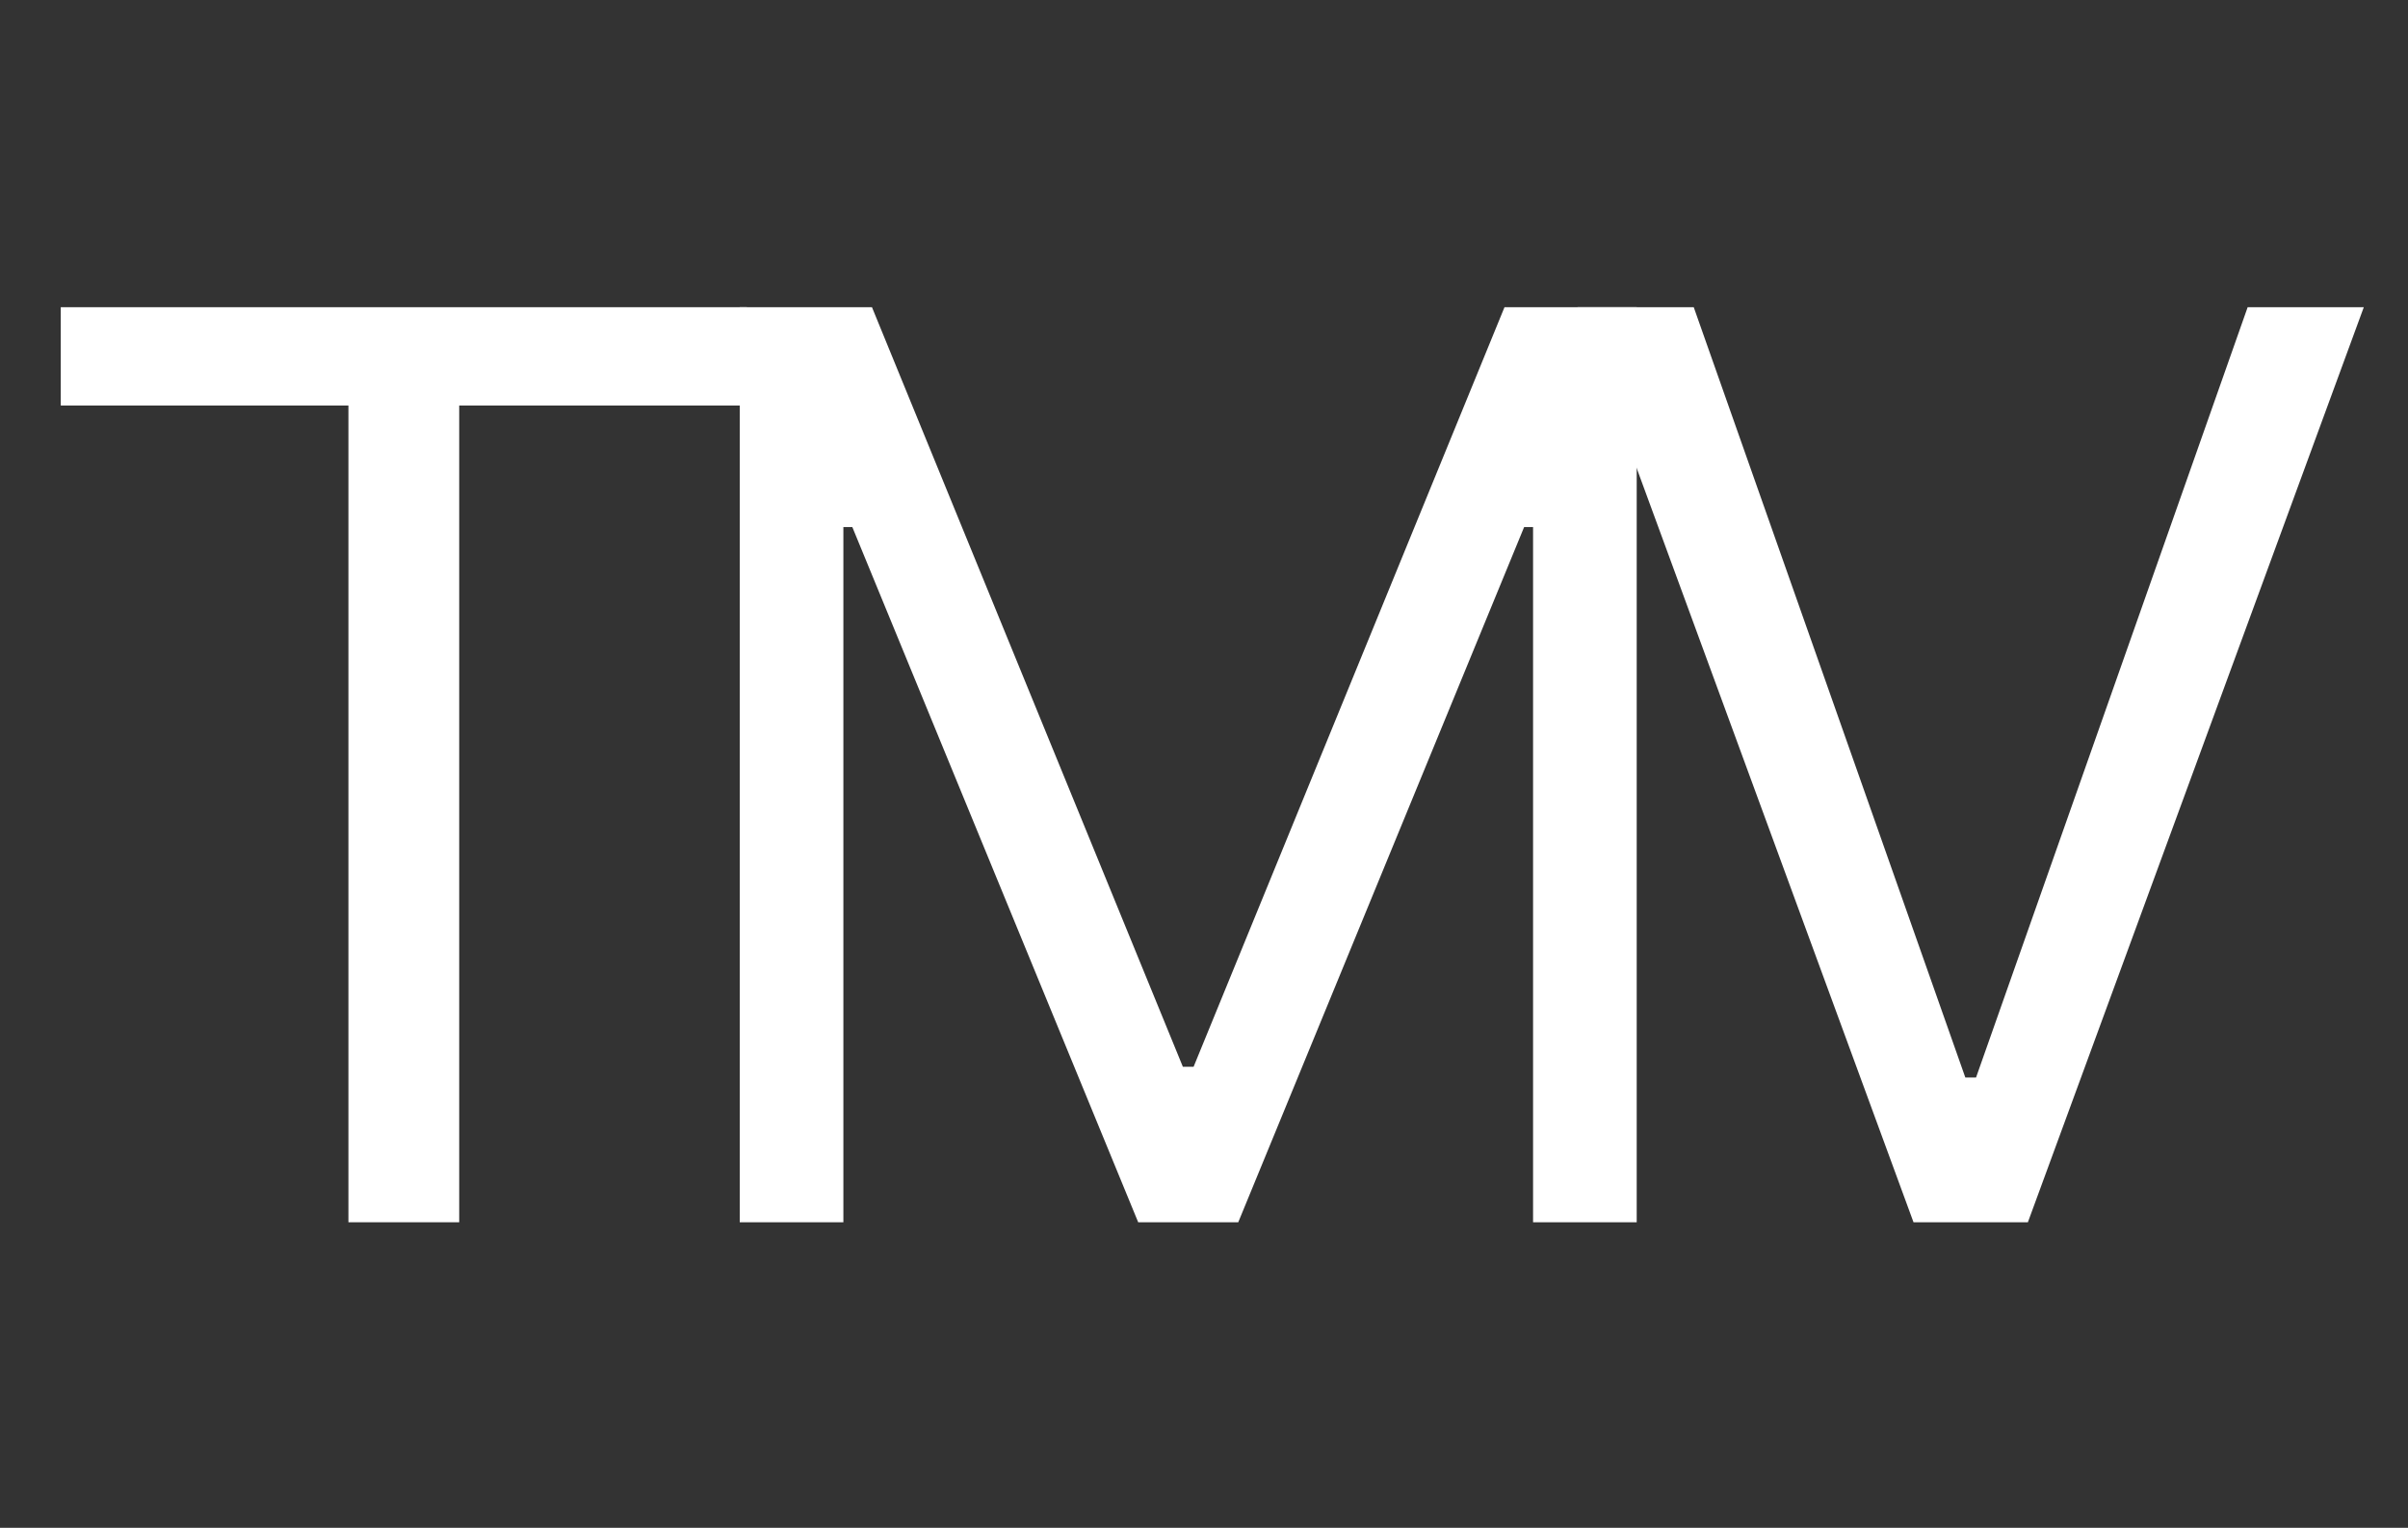
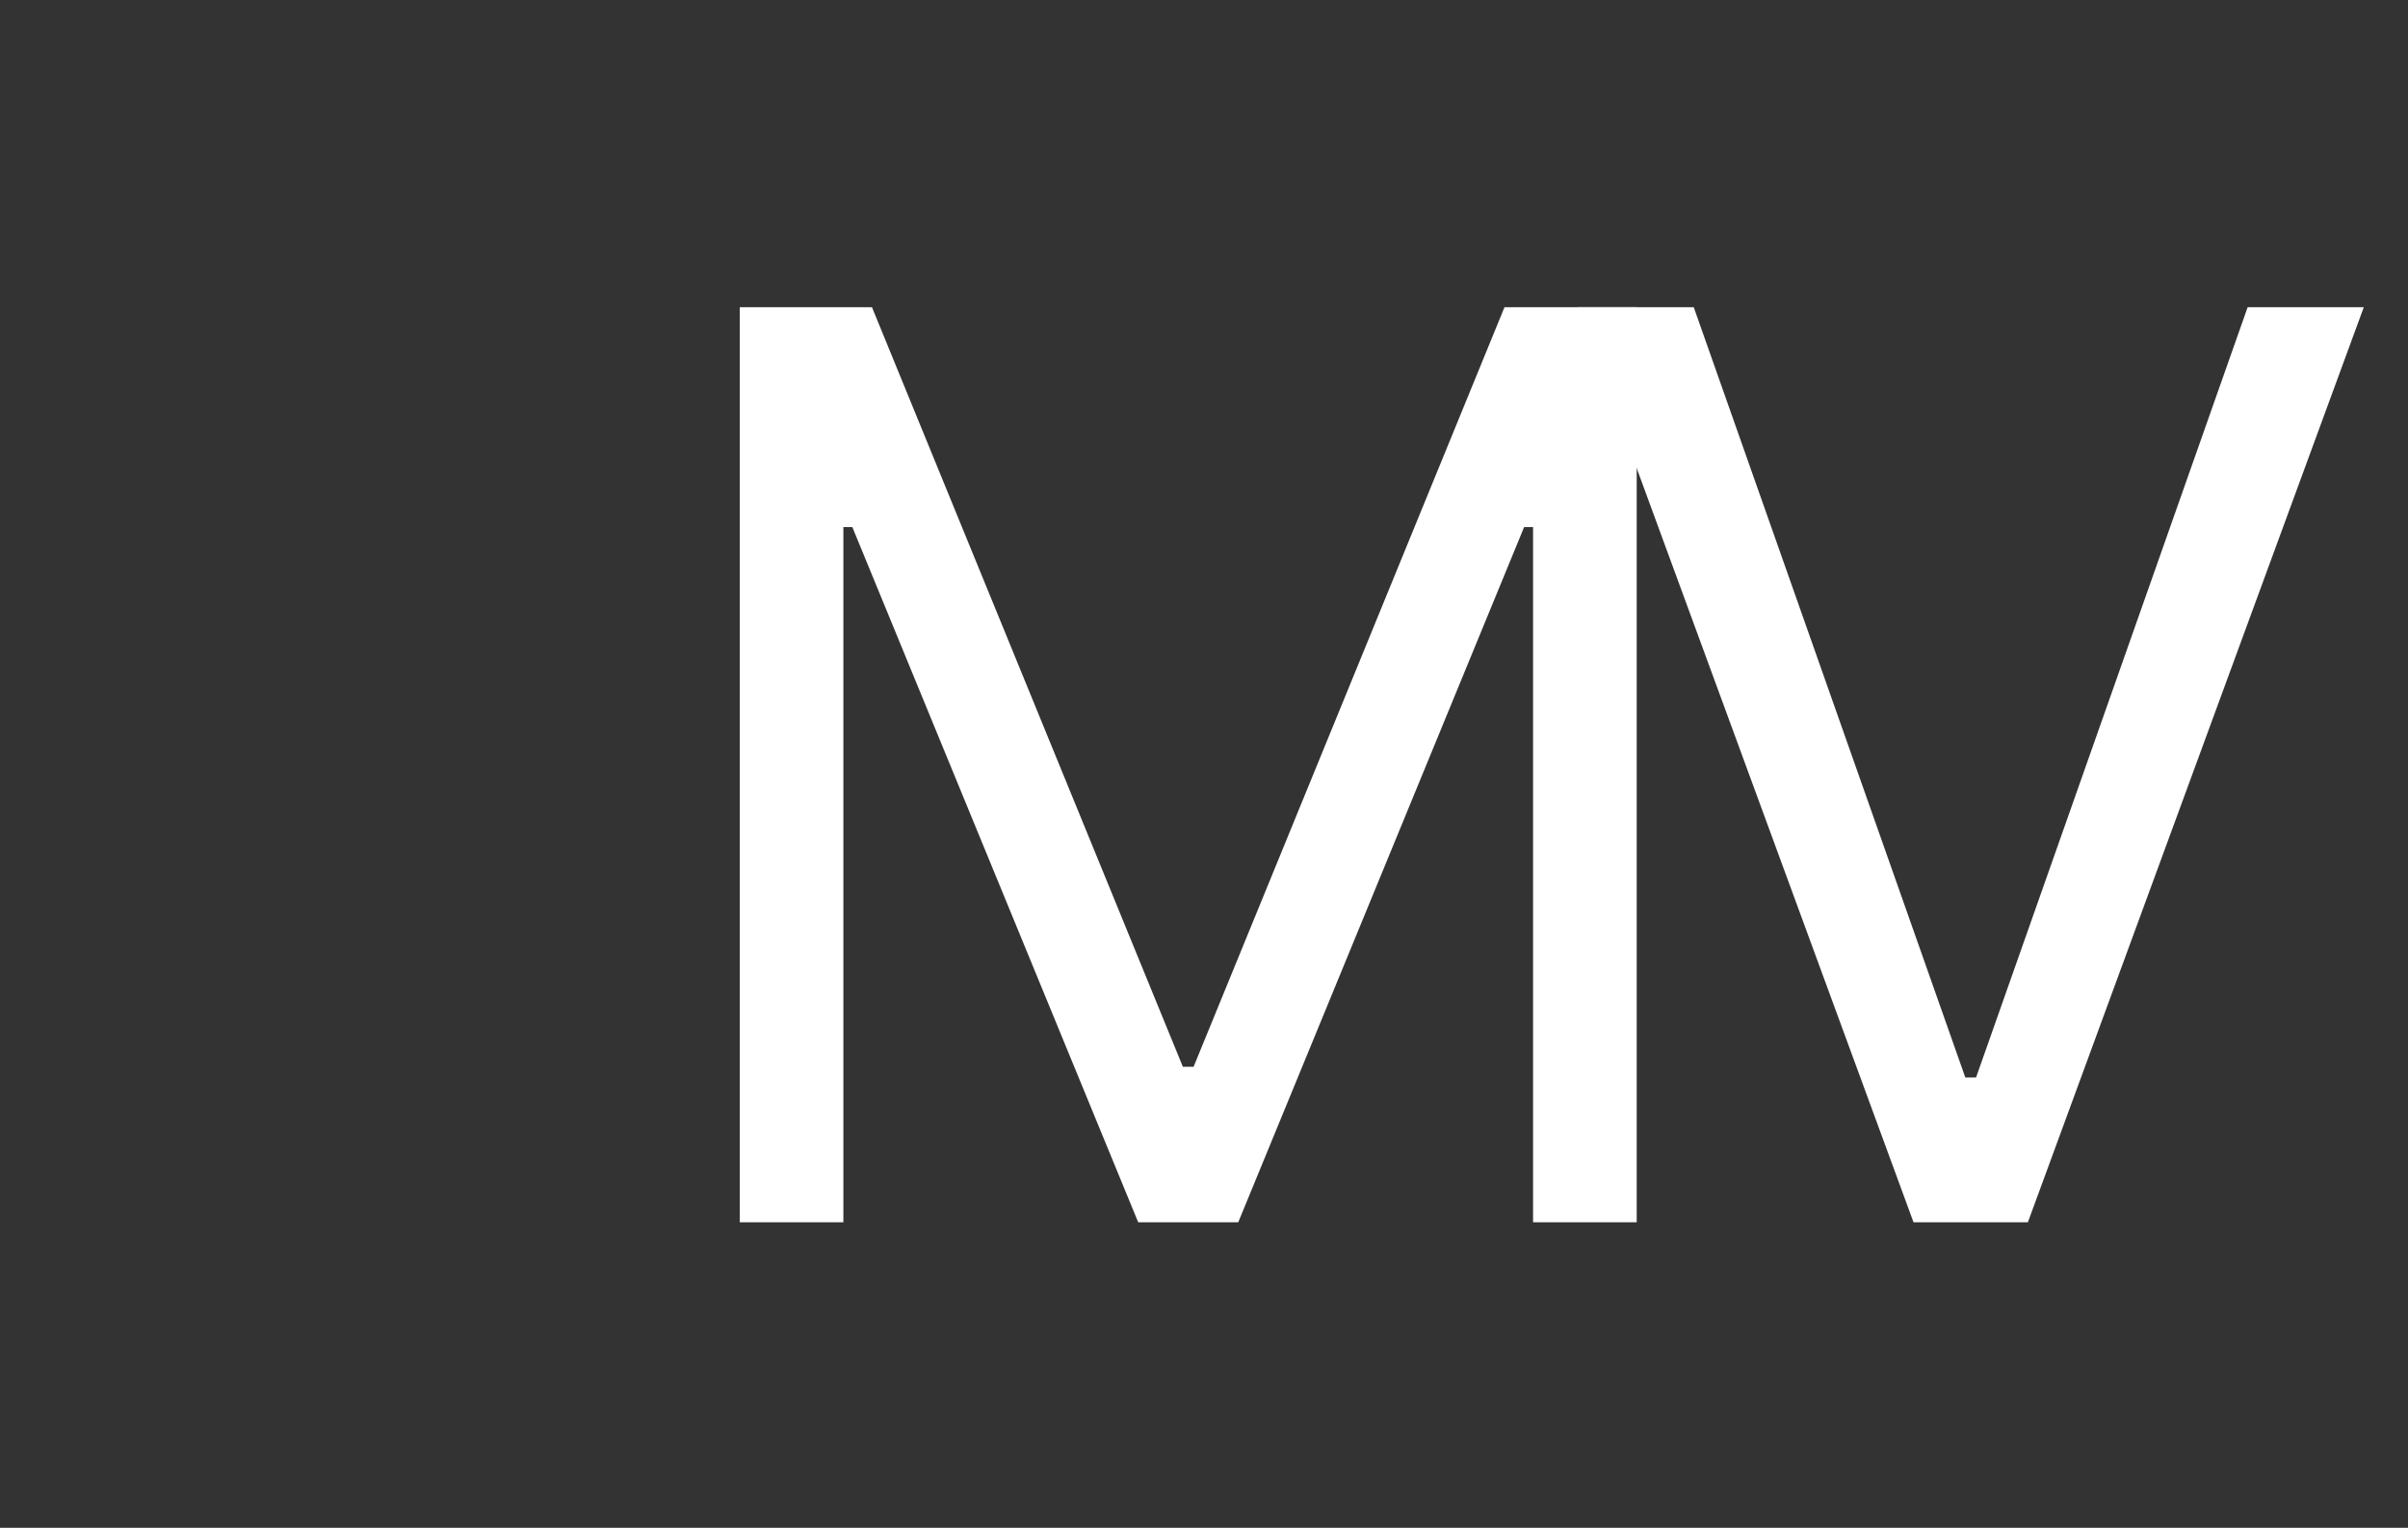
<svg xmlns="http://www.w3.org/2000/svg" width="134" height="85" viewBox="0 0 134 85" fill="none">
  <rect x="0" y="0" width="134" height="85" fill="#333333" stroke="none" />
  <path d="M41.165 17.091H48.523L65.824 59.349H66.421L83.722 17.091H91.079V68H85.312V29.321H84.815L68.906 68H63.338L47.429 29.321H46.932V68H41.165V17.091Z" fill="white" />
  <path d="M94.253 17.091L109.366 59.946H109.963L125.077 17.091H131.54L112.847 68H106.483L87.79 17.091H94.253Z" fill="white" />
-   <path d="M3.381 22.56V17.091H41.562V22.56H25.554V68H19.389V22.56H3.381Z" fill="white" />
</svg>